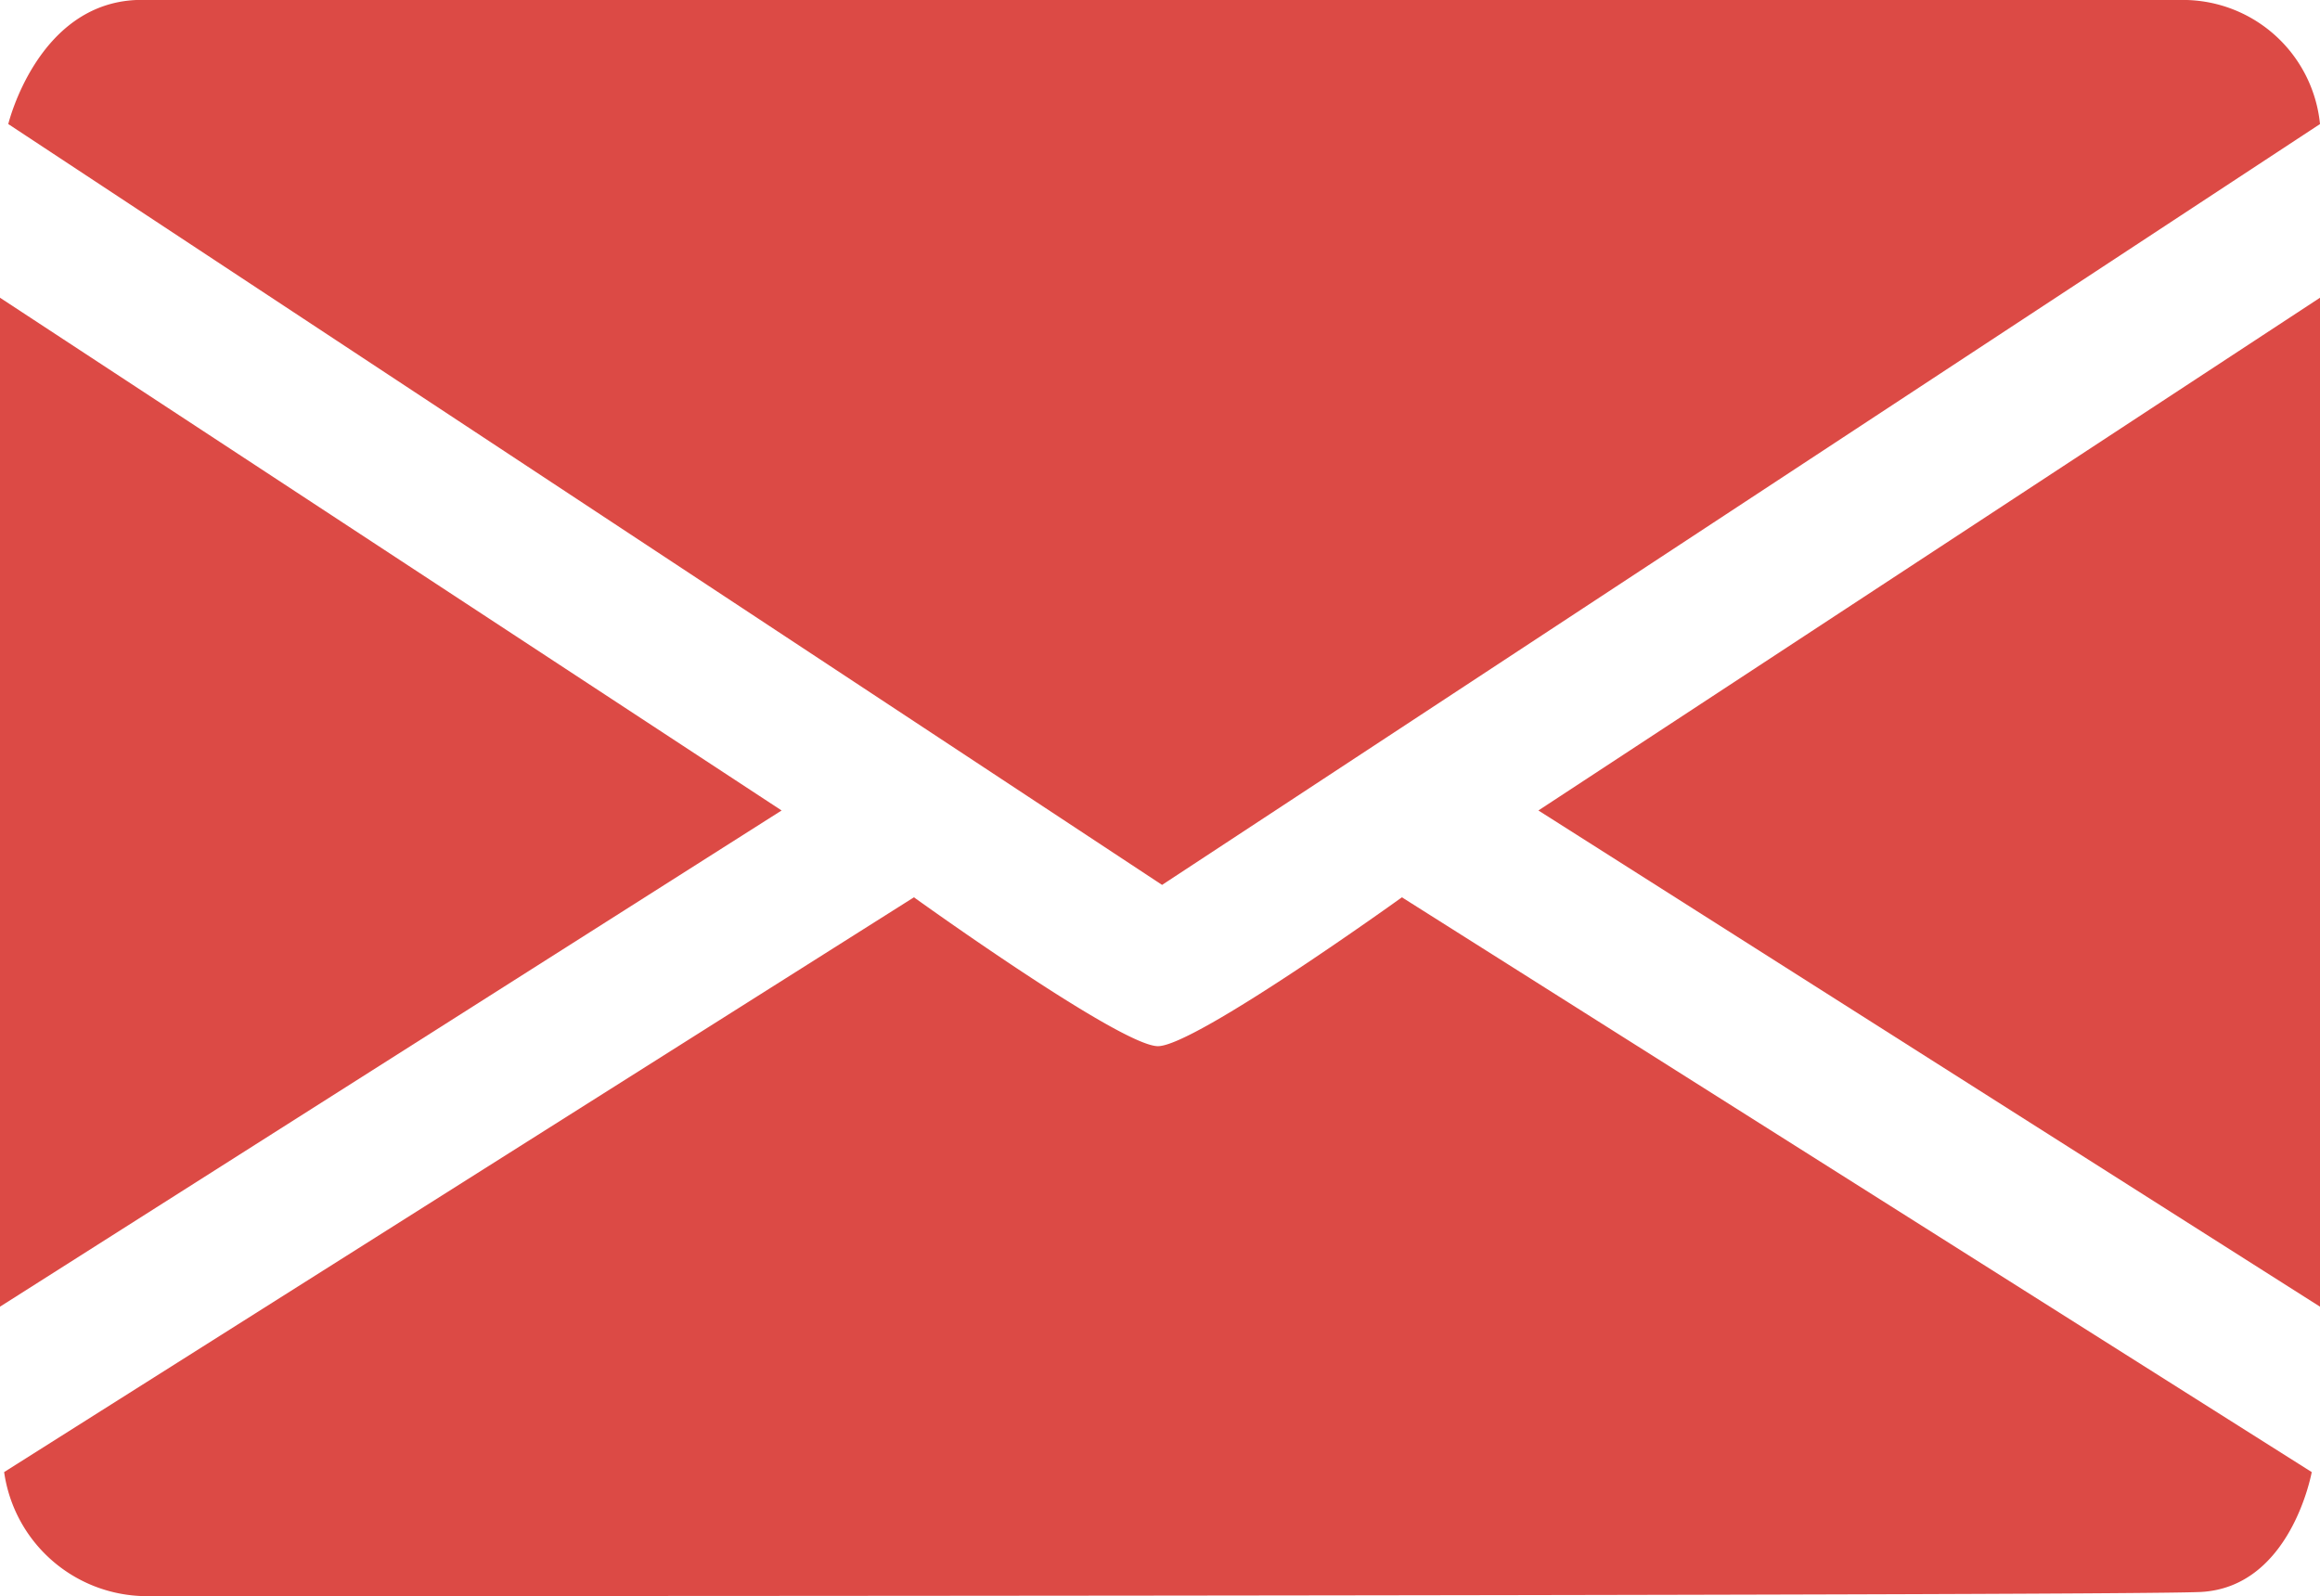
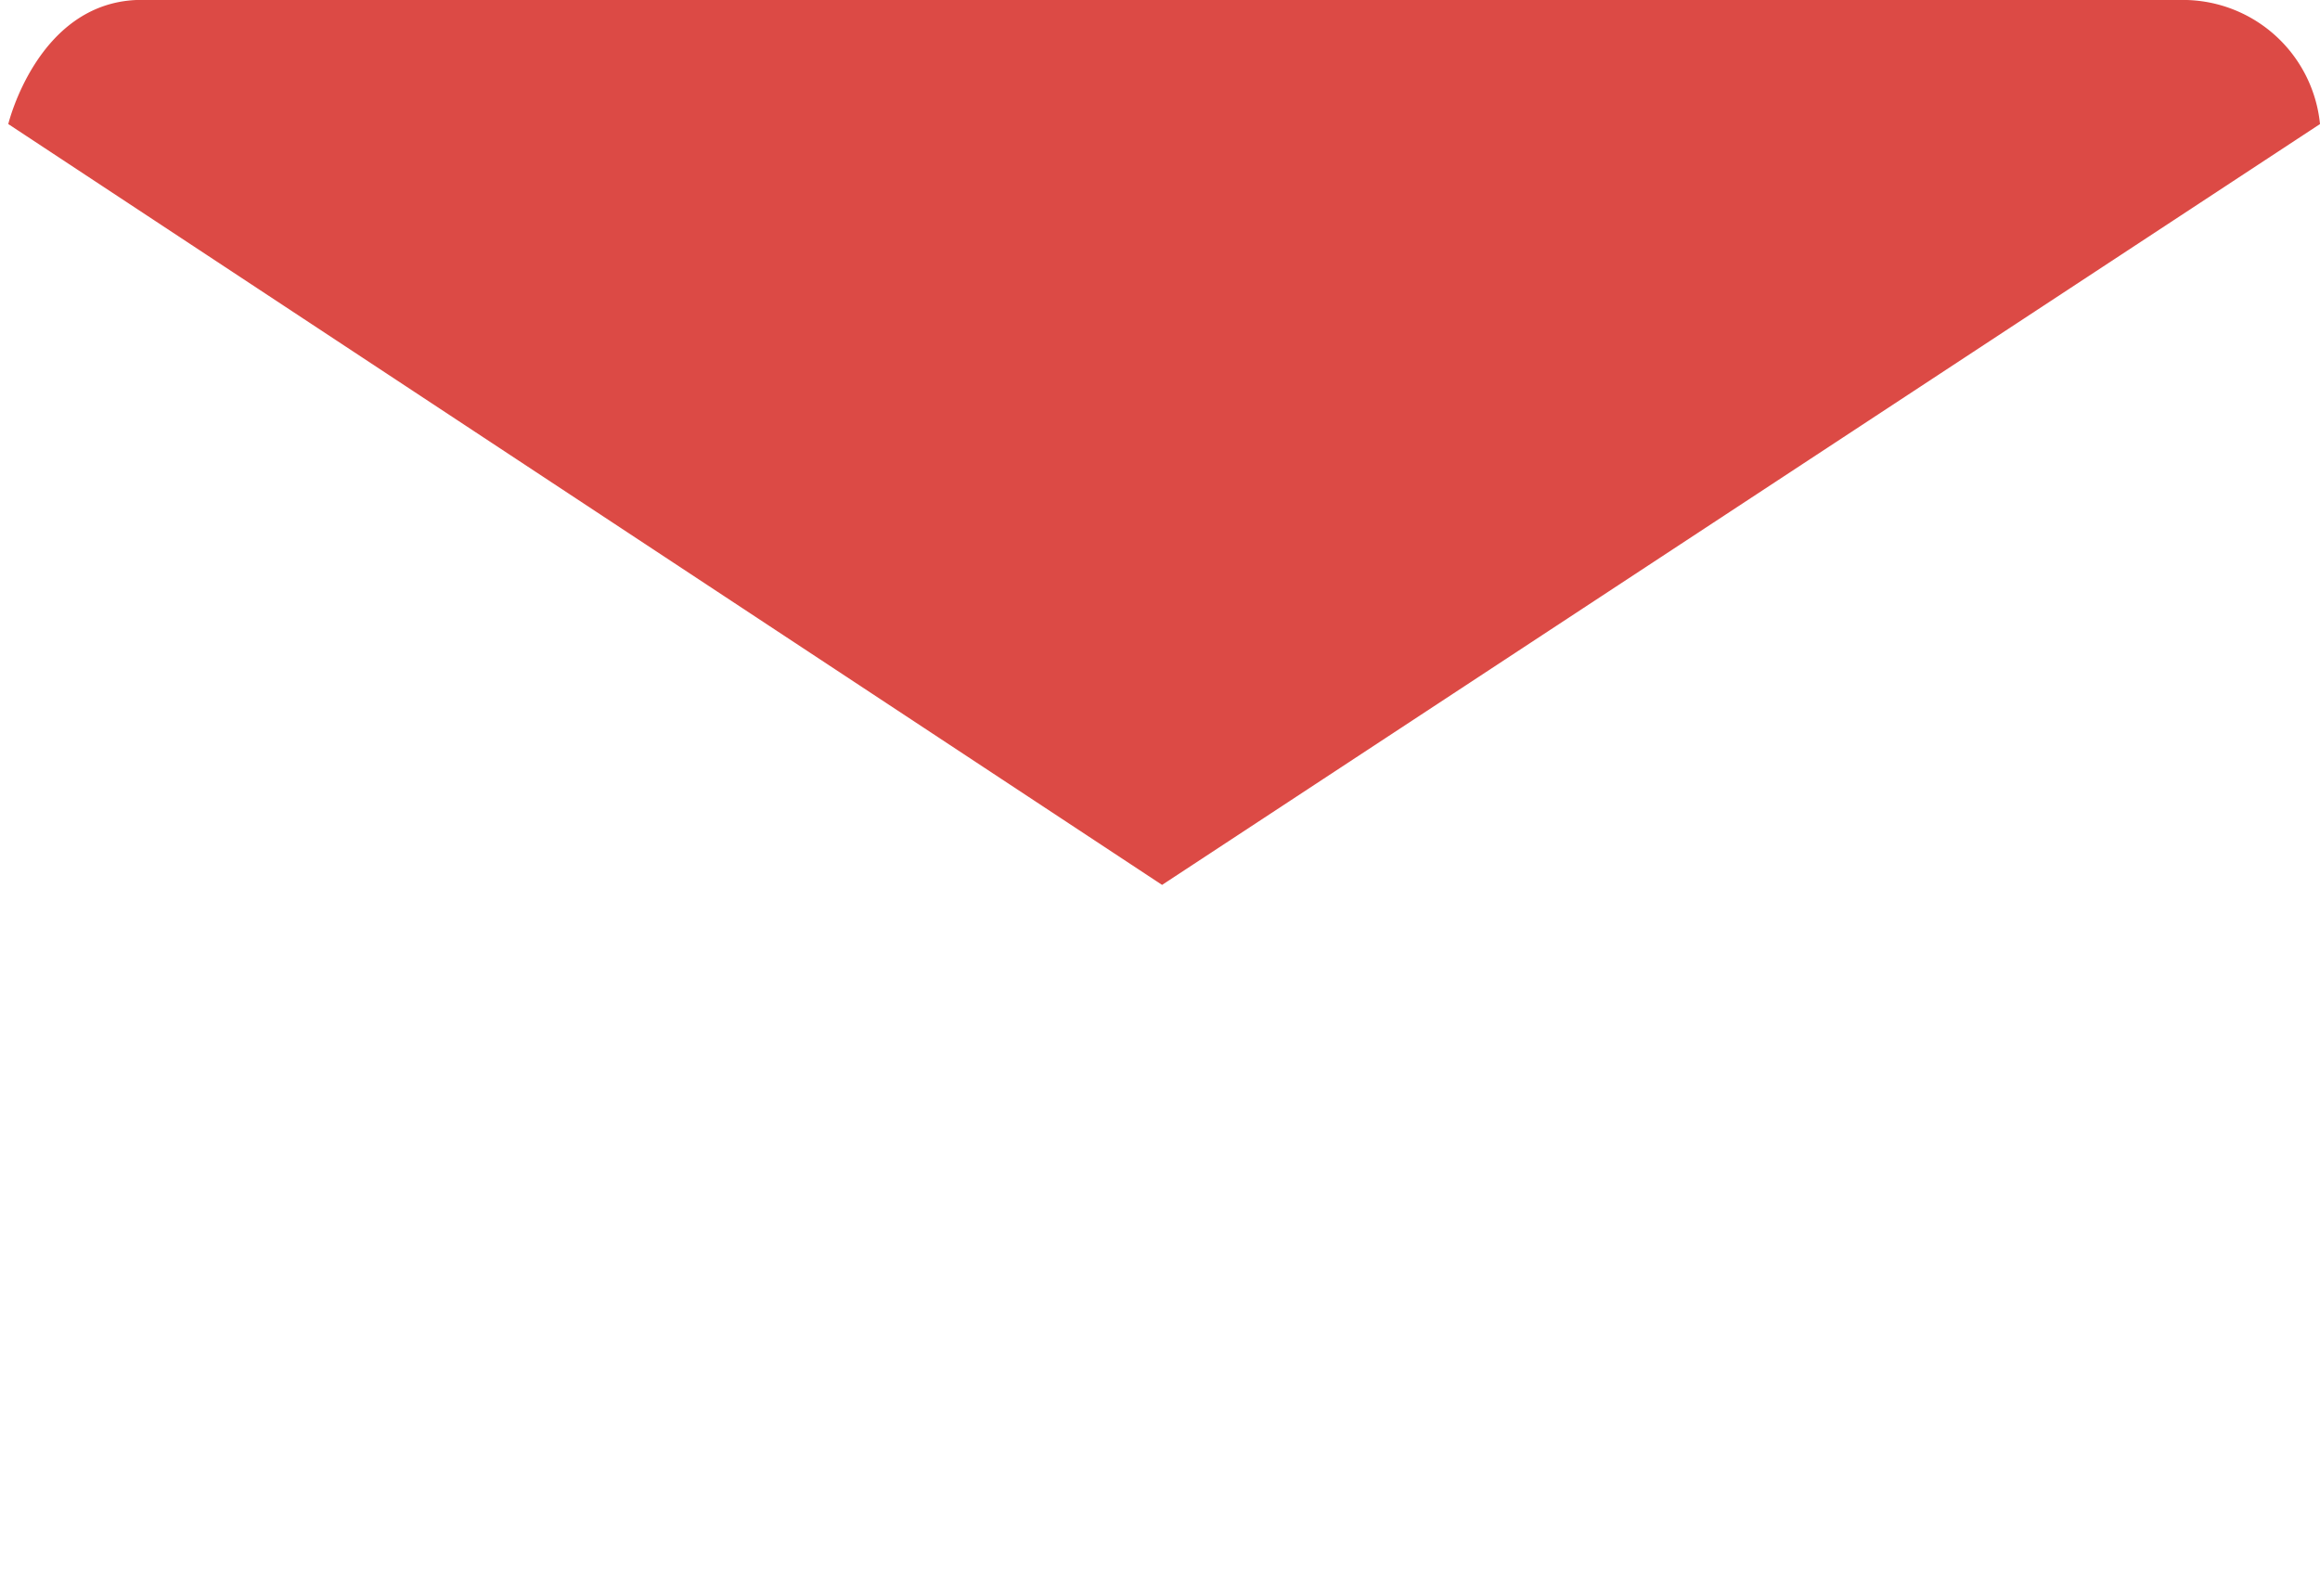
<svg xmlns="http://www.w3.org/2000/svg" viewBox="0 0 56.1 38.6">
  <defs>
    <style>.cls-1{fill:#dc4a45;}</style>
  </defs>
  <g id="Ebene_2" data-name="Ebene 2">
    <g id="Ebene_1-2" data-name="Ebene 1">
      <g id="EMail-05">
-         <path id="Pfad_355" data-name="Pfad 355" class="cls-1" d="M0,7.2,18.9,19.6,0,31.6Z" />
-         <path id="Pfad_356" data-name="Pfad 356" class="cls-1" d="M56.1,7.2,37.2,19.6l18.9,12Z" />
        <path id="Pfad_357" data-name="Pfad 357" class="cls-1" d="M28.1,21.4.2,3S.9.1,3.3,0H52.7a3.33,3.33,0,0,1,3.4,3Z" />
-         <path id="Pfad_358" data-name="Pfad 358" class="cls-1" d="M22.1,21.7s5,3.6,5.9,3.6,5.9-3.6,5.9-3.6l22,13.9s-.5,2.8-2.7,2.9-49.7.1-49.7.1a3.49,3.49,0,0,1-3.4-3Z" />
      </g>
    </g>
  </g>
</svg>